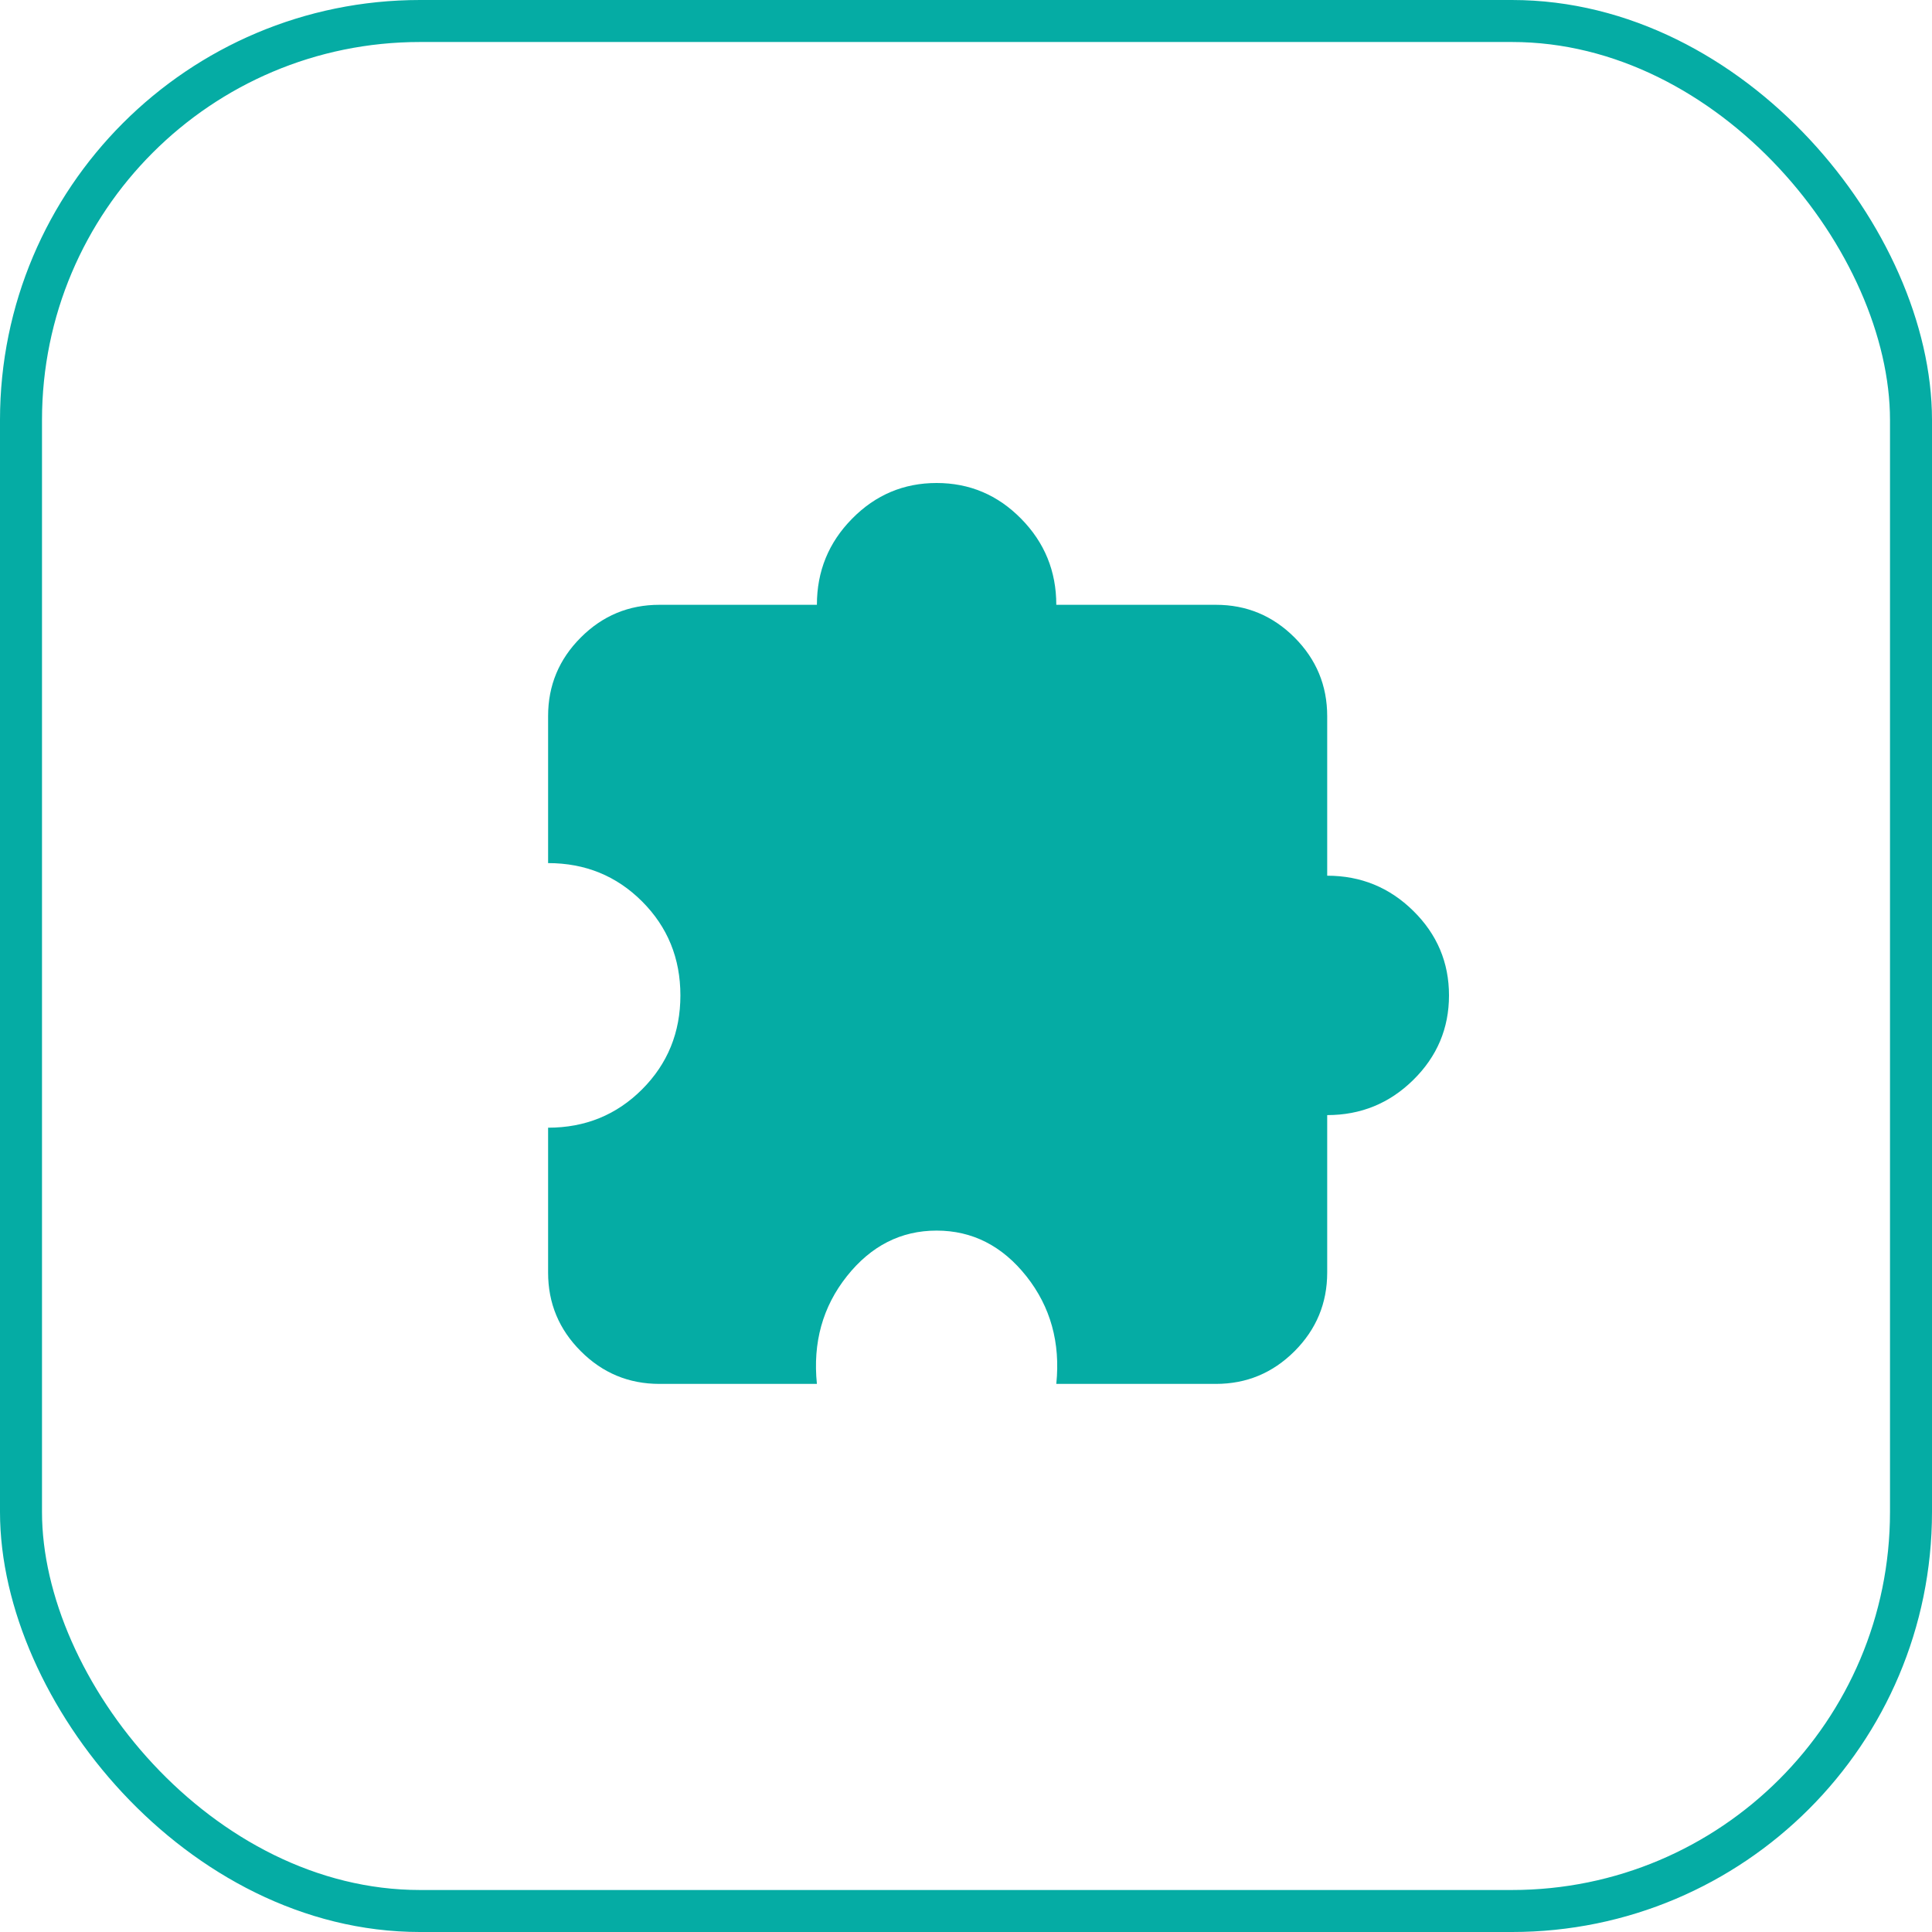
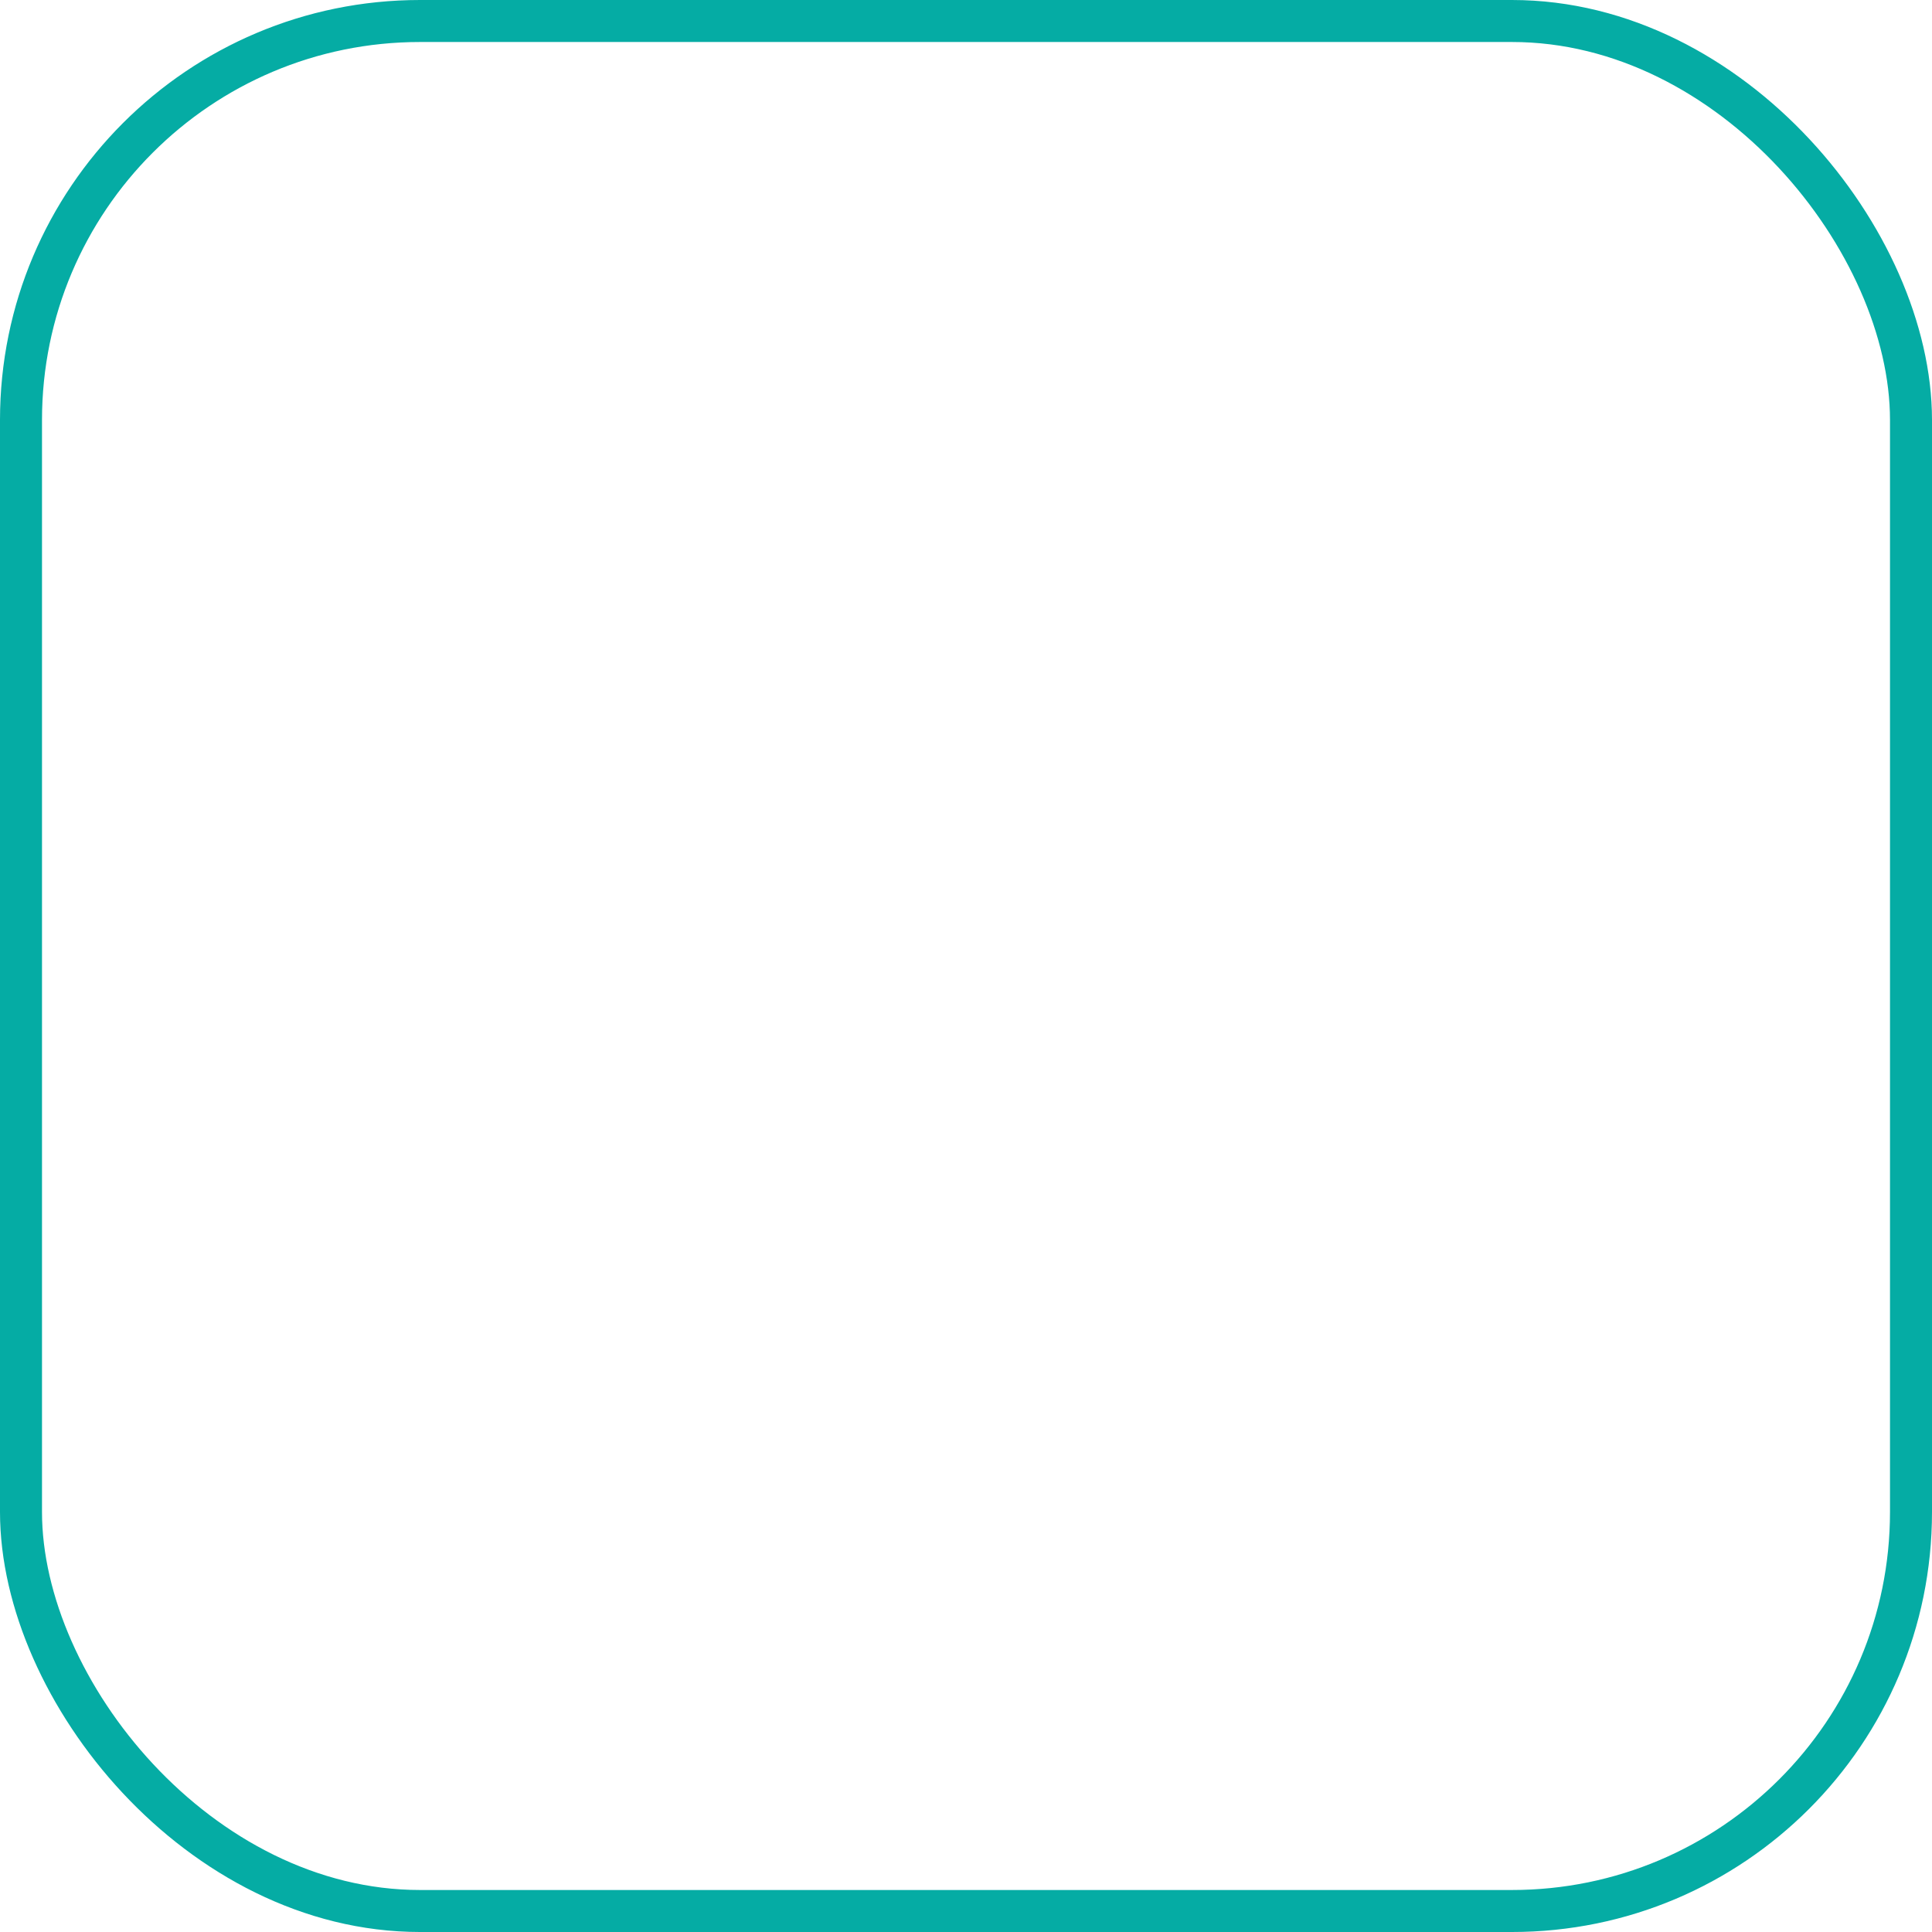
<svg xmlns="http://www.w3.org/2000/svg" fill="none" height="100%" overflow="visible" preserveAspectRatio="none" style="display: block;" viewBox="0 0 46 46" width="100%">
  <g id="Icon">
    <rect height="45" rx="9.5" stroke="#05ACA4" width="45" x="0.5" y="0.5" />
    <g id="extension">
      <mask height="24" id="mask0_0_11126" maskUnits="userSpaceOnUse" style="mask-type:alpha" width="24" x="11" y="11">
        <rect fill="#D9D9D9" height="24" id="Bounding box" width="24" x="11" y="11" />
      </mask>
      <g mask="url(#mask0_0_11126)">
-         <path d="M19.45 32.95H15.7C14.971 32.95 14.347 32.691 13.829 32.172C13.309 31.653 13.05 31.029 13.05 30.3V26.85C13.933 26.85 14.679 26.546 15.287 25.938C15.896 25.329 16.2 24.583 16.2 23.7C16.2 22.817 15.896 22.071 15.287 21.462C14.679 20.854 13.933 20.55 13.05 20.55V17.05C13.05 16.321 13.309 15.697 13.829 15.178C14.347 14.659 14.971 14.4 15.7 14.4H19.45C19.45 13.6 19.729 12.917 20.288 12.35C20.846 11.783 21.517 11.5 22.3 11.5C23.083 11.5 23.754 11.783 24.312 12.35C24.871 12.917 25.15 13.6 25.15 14.4H28.95C29.679 14.4 30.302 14.659 30.822 15.178C31.34 15.697 31.6 16.321 31.6 17.05V20.85C32.4 20.85 33.083 21.129 33.65 21.688C34.217 22.246 34.5 22.917 34.5 23.7C34.5 24.483 34.217 25.154 33.65 25.712C33.083 26.271 32.4 26.55 31.6 26.55V30.3C31.6 31.029 31.34 31.653 30.822 32.172C30.302 32.691 29.679 32.95 28.95 32.95H25.15C25.25 31.967 25.012 31.113 24.438 30.387C23.863 29.663 23.15 29.3 22.3 29.3C21.45 29.3 20.738 29.663 20.163 30.387C19.587 31.113 19.35 31.967 19.45 32.95Z" fill="#05ACA4" id="extension_2" />
-       </g>
+         </g>
    </g>
  </g>
</svg>